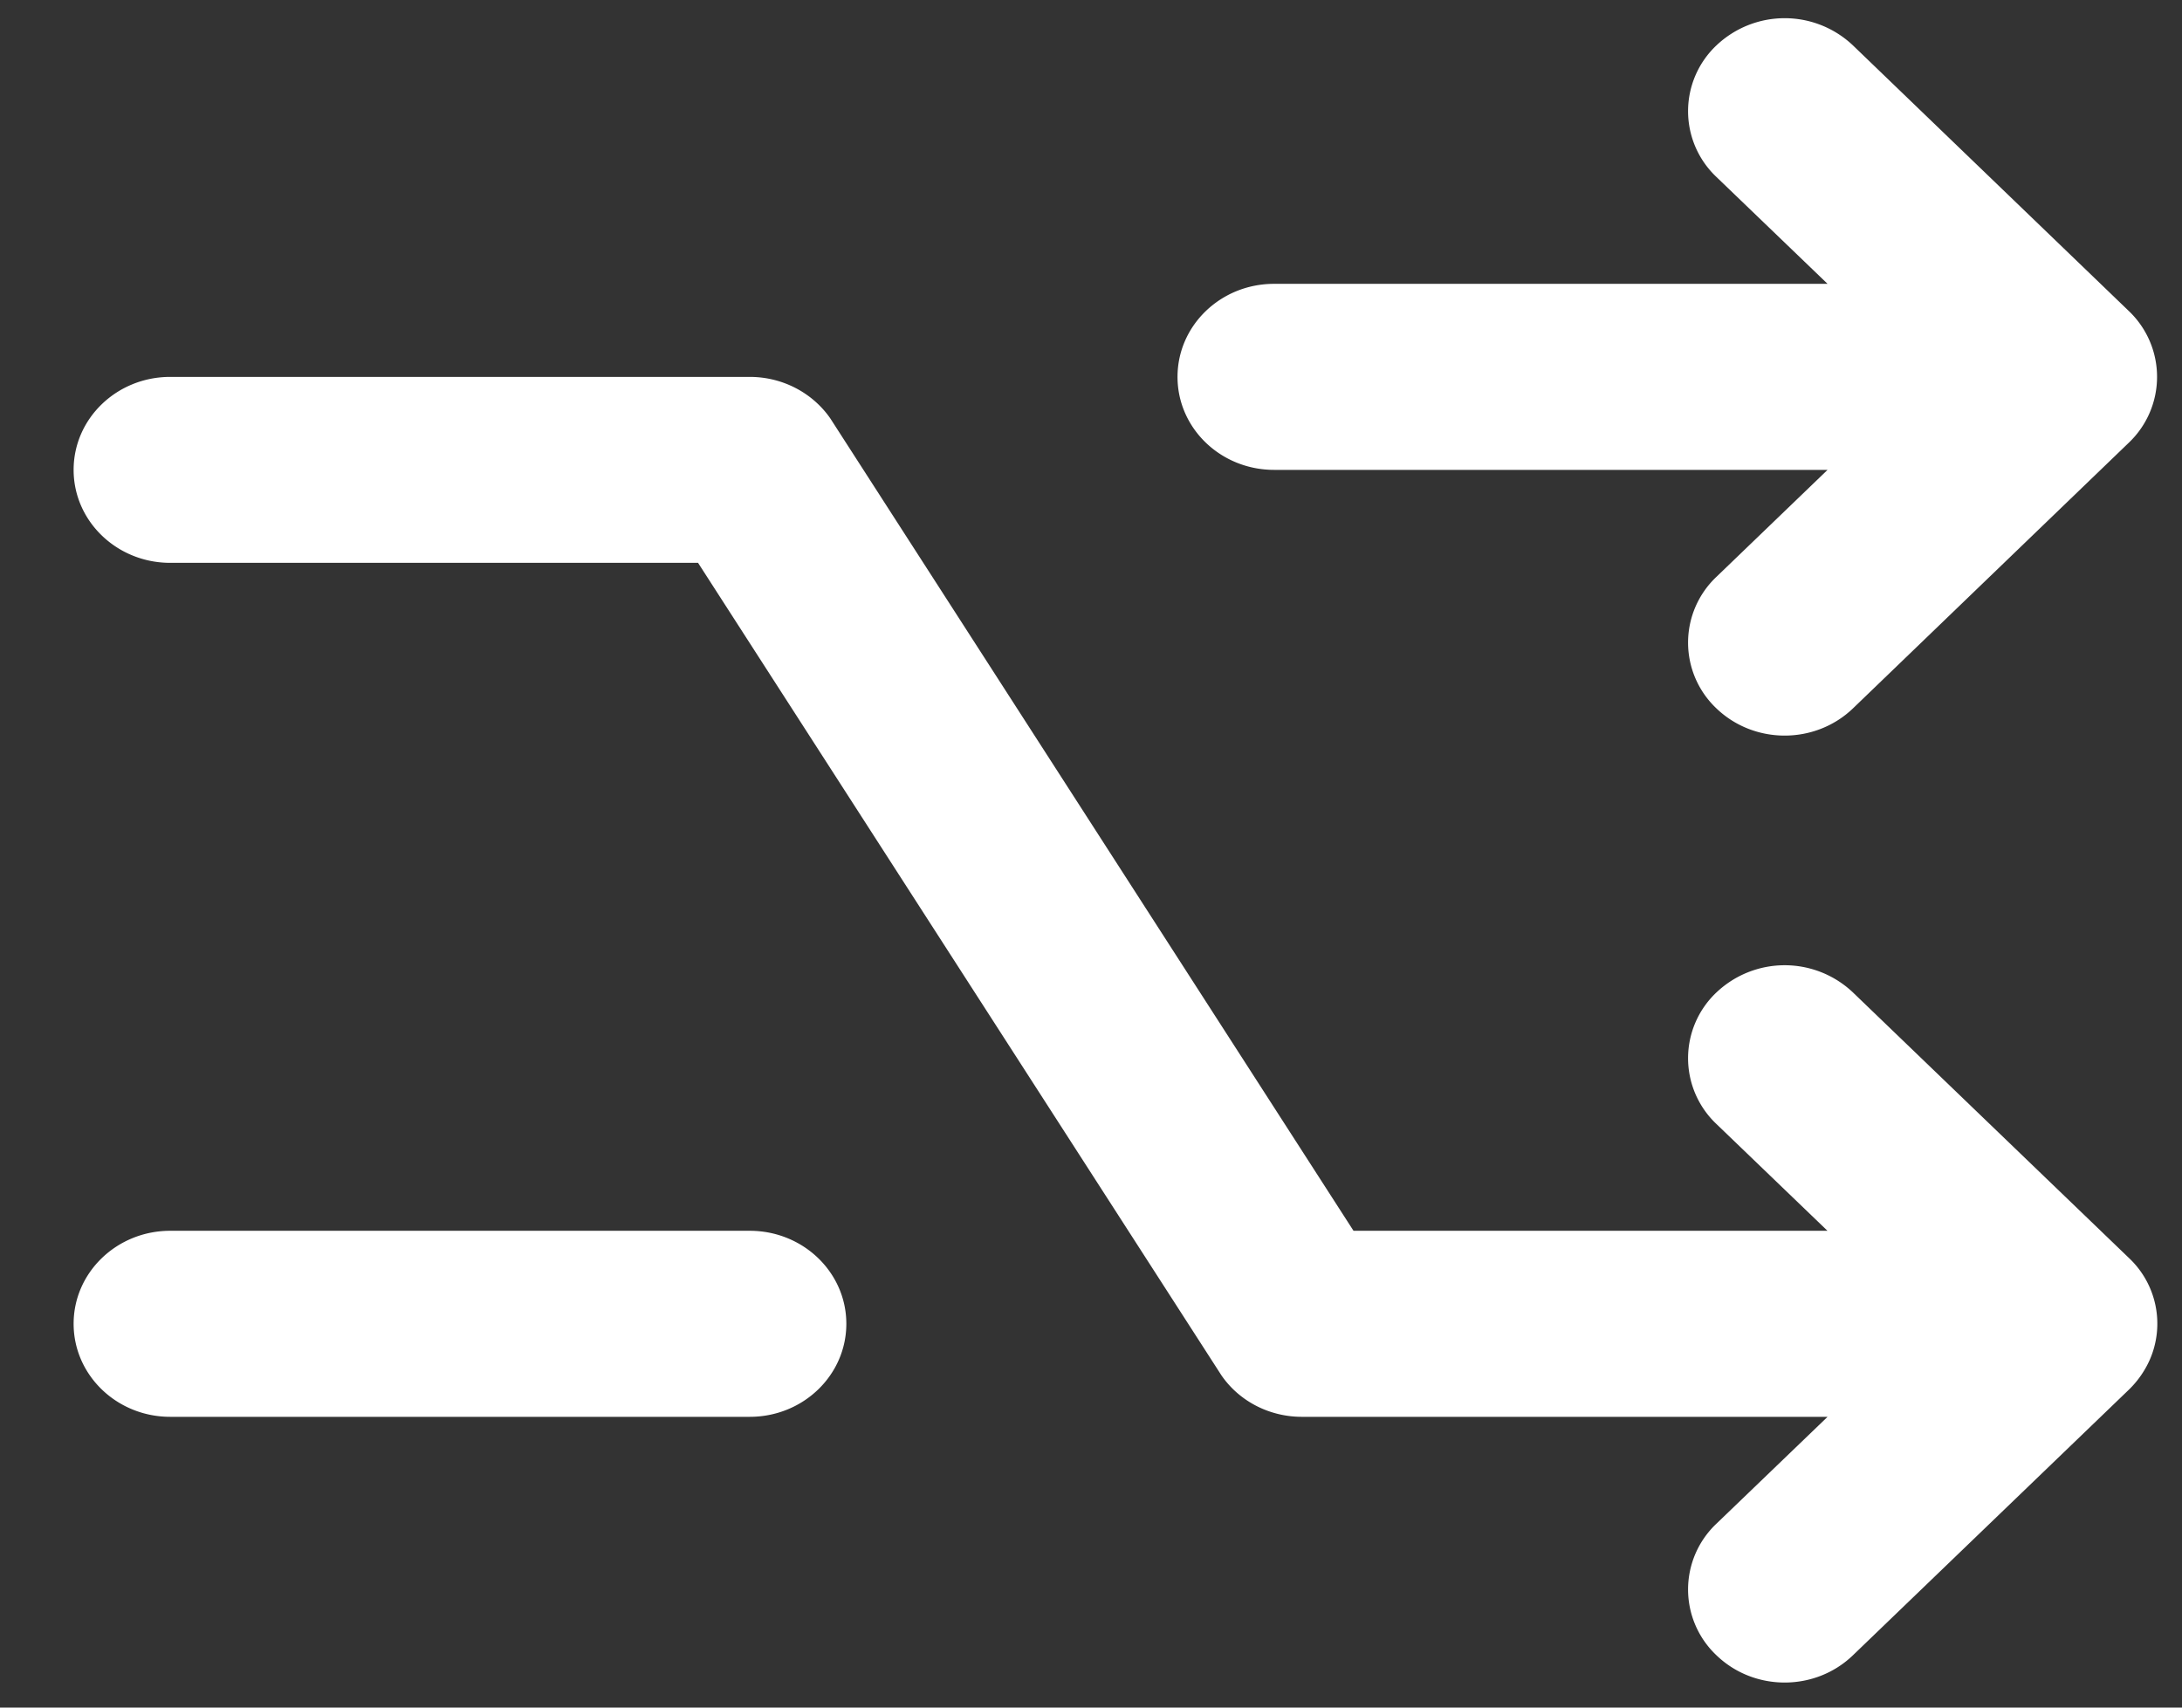
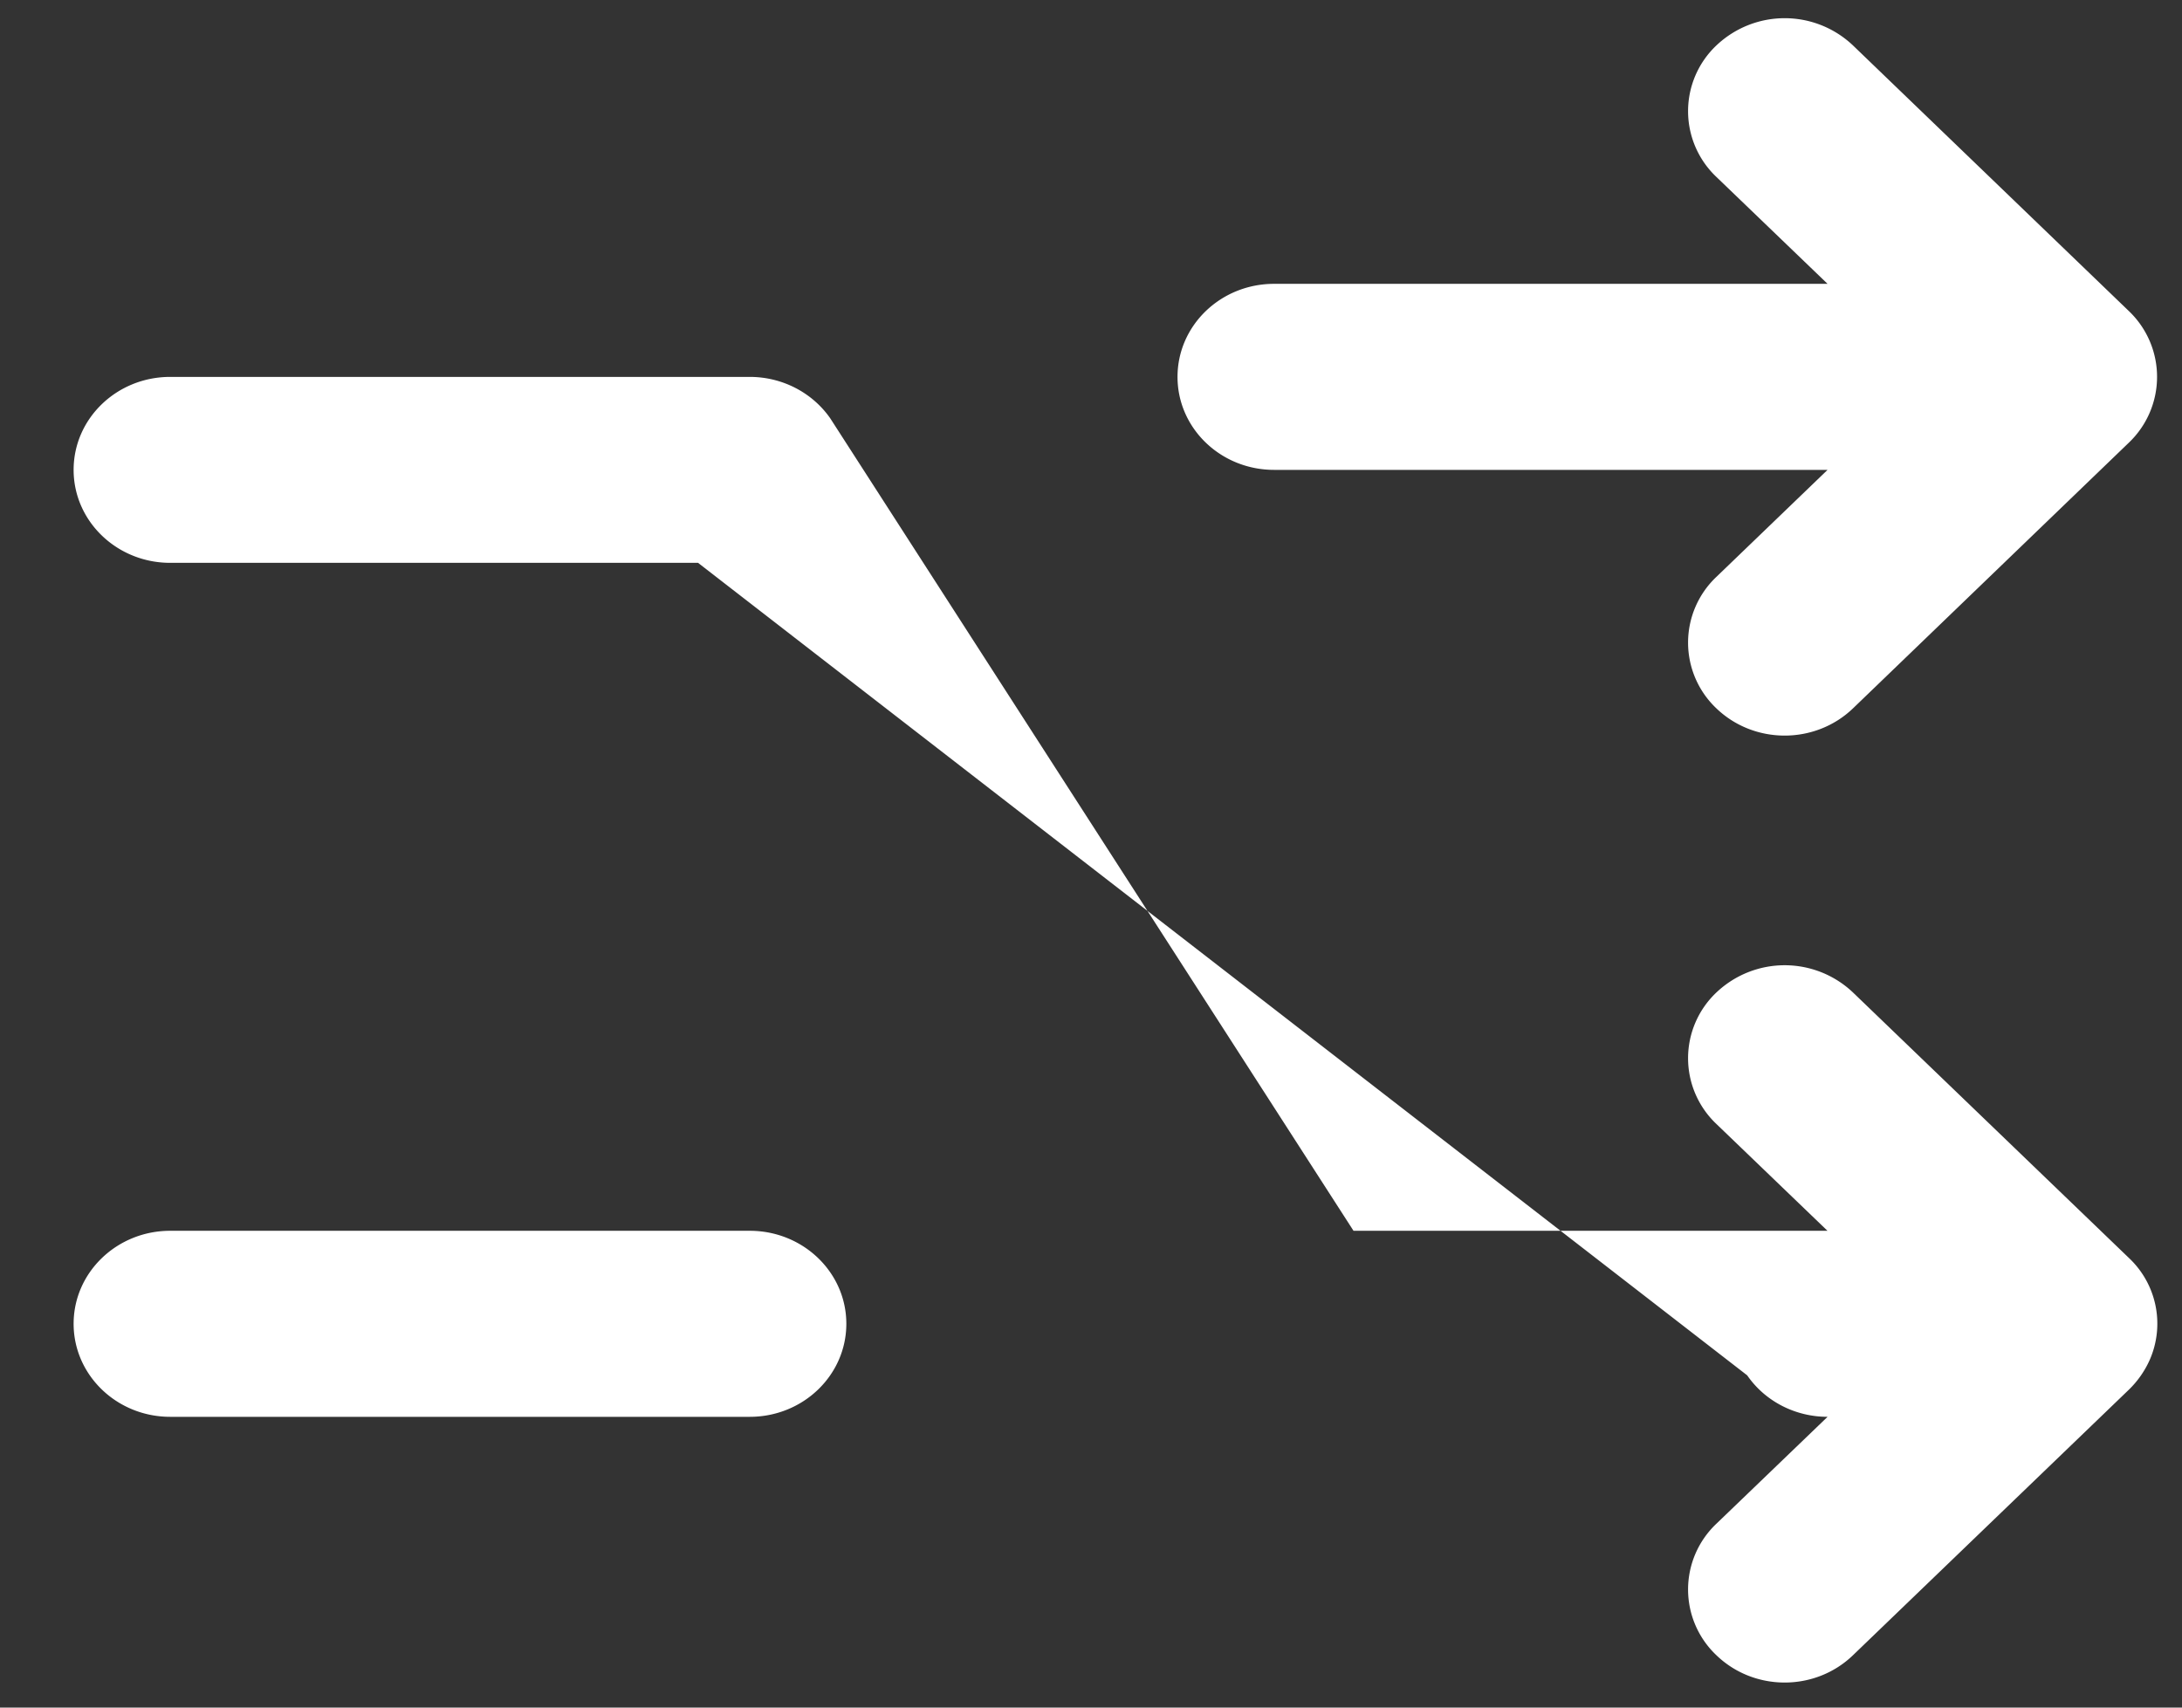
<svg xmlns="http://www.w3.org/2000/svg" width="23" height="18">
  <rect width="100%" height="100%" fill="#333333" stroke="none" />
-   <path fill-rule="evenodd" fill="#FFF" d="m22.44 4.666-2.908 2.801c-.199.191-.46.287-.72.287-.261 0-.521-.096-.72-.287a.954.954 0 0 1 0-1.386l1.172-1.128H13.43c-.563 0-1.018-.439-1.018-.98 0-.542.455-.981 1.018-.981h5.834l-1.172-1.127a.954.954 0 0 1 0-1.386 1.046 1.046 0 0 1 1.44 0l2.908 2.8a.958.958 0 0 1 0 1.387zm-3.177 8.308-1.171-1.126a.954.954 0 0 1 0-1.386 1.046 1.046 0 0 1 1.44 0l2.908 2.798a.95.95 0 0 1 .221 1.072 1.012 1.012 0 0 1-.221.317l-2.908 2.799c-.199.192-.46.288-.72.288-.261 0-.521-.096-.72-.288a.954.954 0 0 1 0-1.386l1.172-1.127h-5.542c-.341 0-.659-.164-.847-.437L7.358 5.933H1.794c-.562 0-1.018-.439-1.018-.98 0-.542.456-.98 1.018-.98h6.109c.341 0 .658.164.848.436l5.516 8.565h4.996zm-17.469 0h6.109c.563 0 1.018.439 1.018.98 0 .542-.455.981-1.018.981H1.794c-.562 0-1.018-.439-1.018-.981 0-.541.456-.98 1.018-.98z" />
+   <path fill-rule="evenodd" fill="#FFF" d="m22.44 4.666-2.908 2.801c-.199.191-.46.287-.72.287-.261 0-.521-.096-.72-.287a.954.954 0 0 1 0-1.386l1.172-1.128H13.43c-.563 0-1.018-.439-1.018-.98 0-.542.455-.981 1.018-.981h5.834l-1.172-1.127a.954.954 0 0 1 0-1.386 1.046 1.046 0 0 1 1.44 0l2.908 2.8a.958.958 0 0 1 0 1.387zm-3.177 8.308-1.171-1.126a.954.954 0 0 1 0-1.386 1.046 1.046 0 0 1 1.44 0l2.908 2.798a.95.95 0 0 1 .221 1.072 1.012 1.012 0 0 1-.221.317l-2.908 2.799c-.199.192-.46.288-.72.288-.261 0-.521-.096-.72-.288a.954.954 0 0 1 0-1.386l1.172-1.127c-.341 0-.659-.164-.847-.437L7.358 5.933H1.794c-.562 0-1.018-.439-1.018-.98 0-.542.456-.98 1.018-.98h6.109c.341 0 .658.164.848.436l5.516 8.565h4.996zm-17.469 0h6.109c.563 0 1.018.439 1.018.98 0 .542-.455.981-1.018.981H1.794c-.562 0-1.018-.439-1.018-.981 0-.541.456-.98 1.018-.98z" />
</svg>